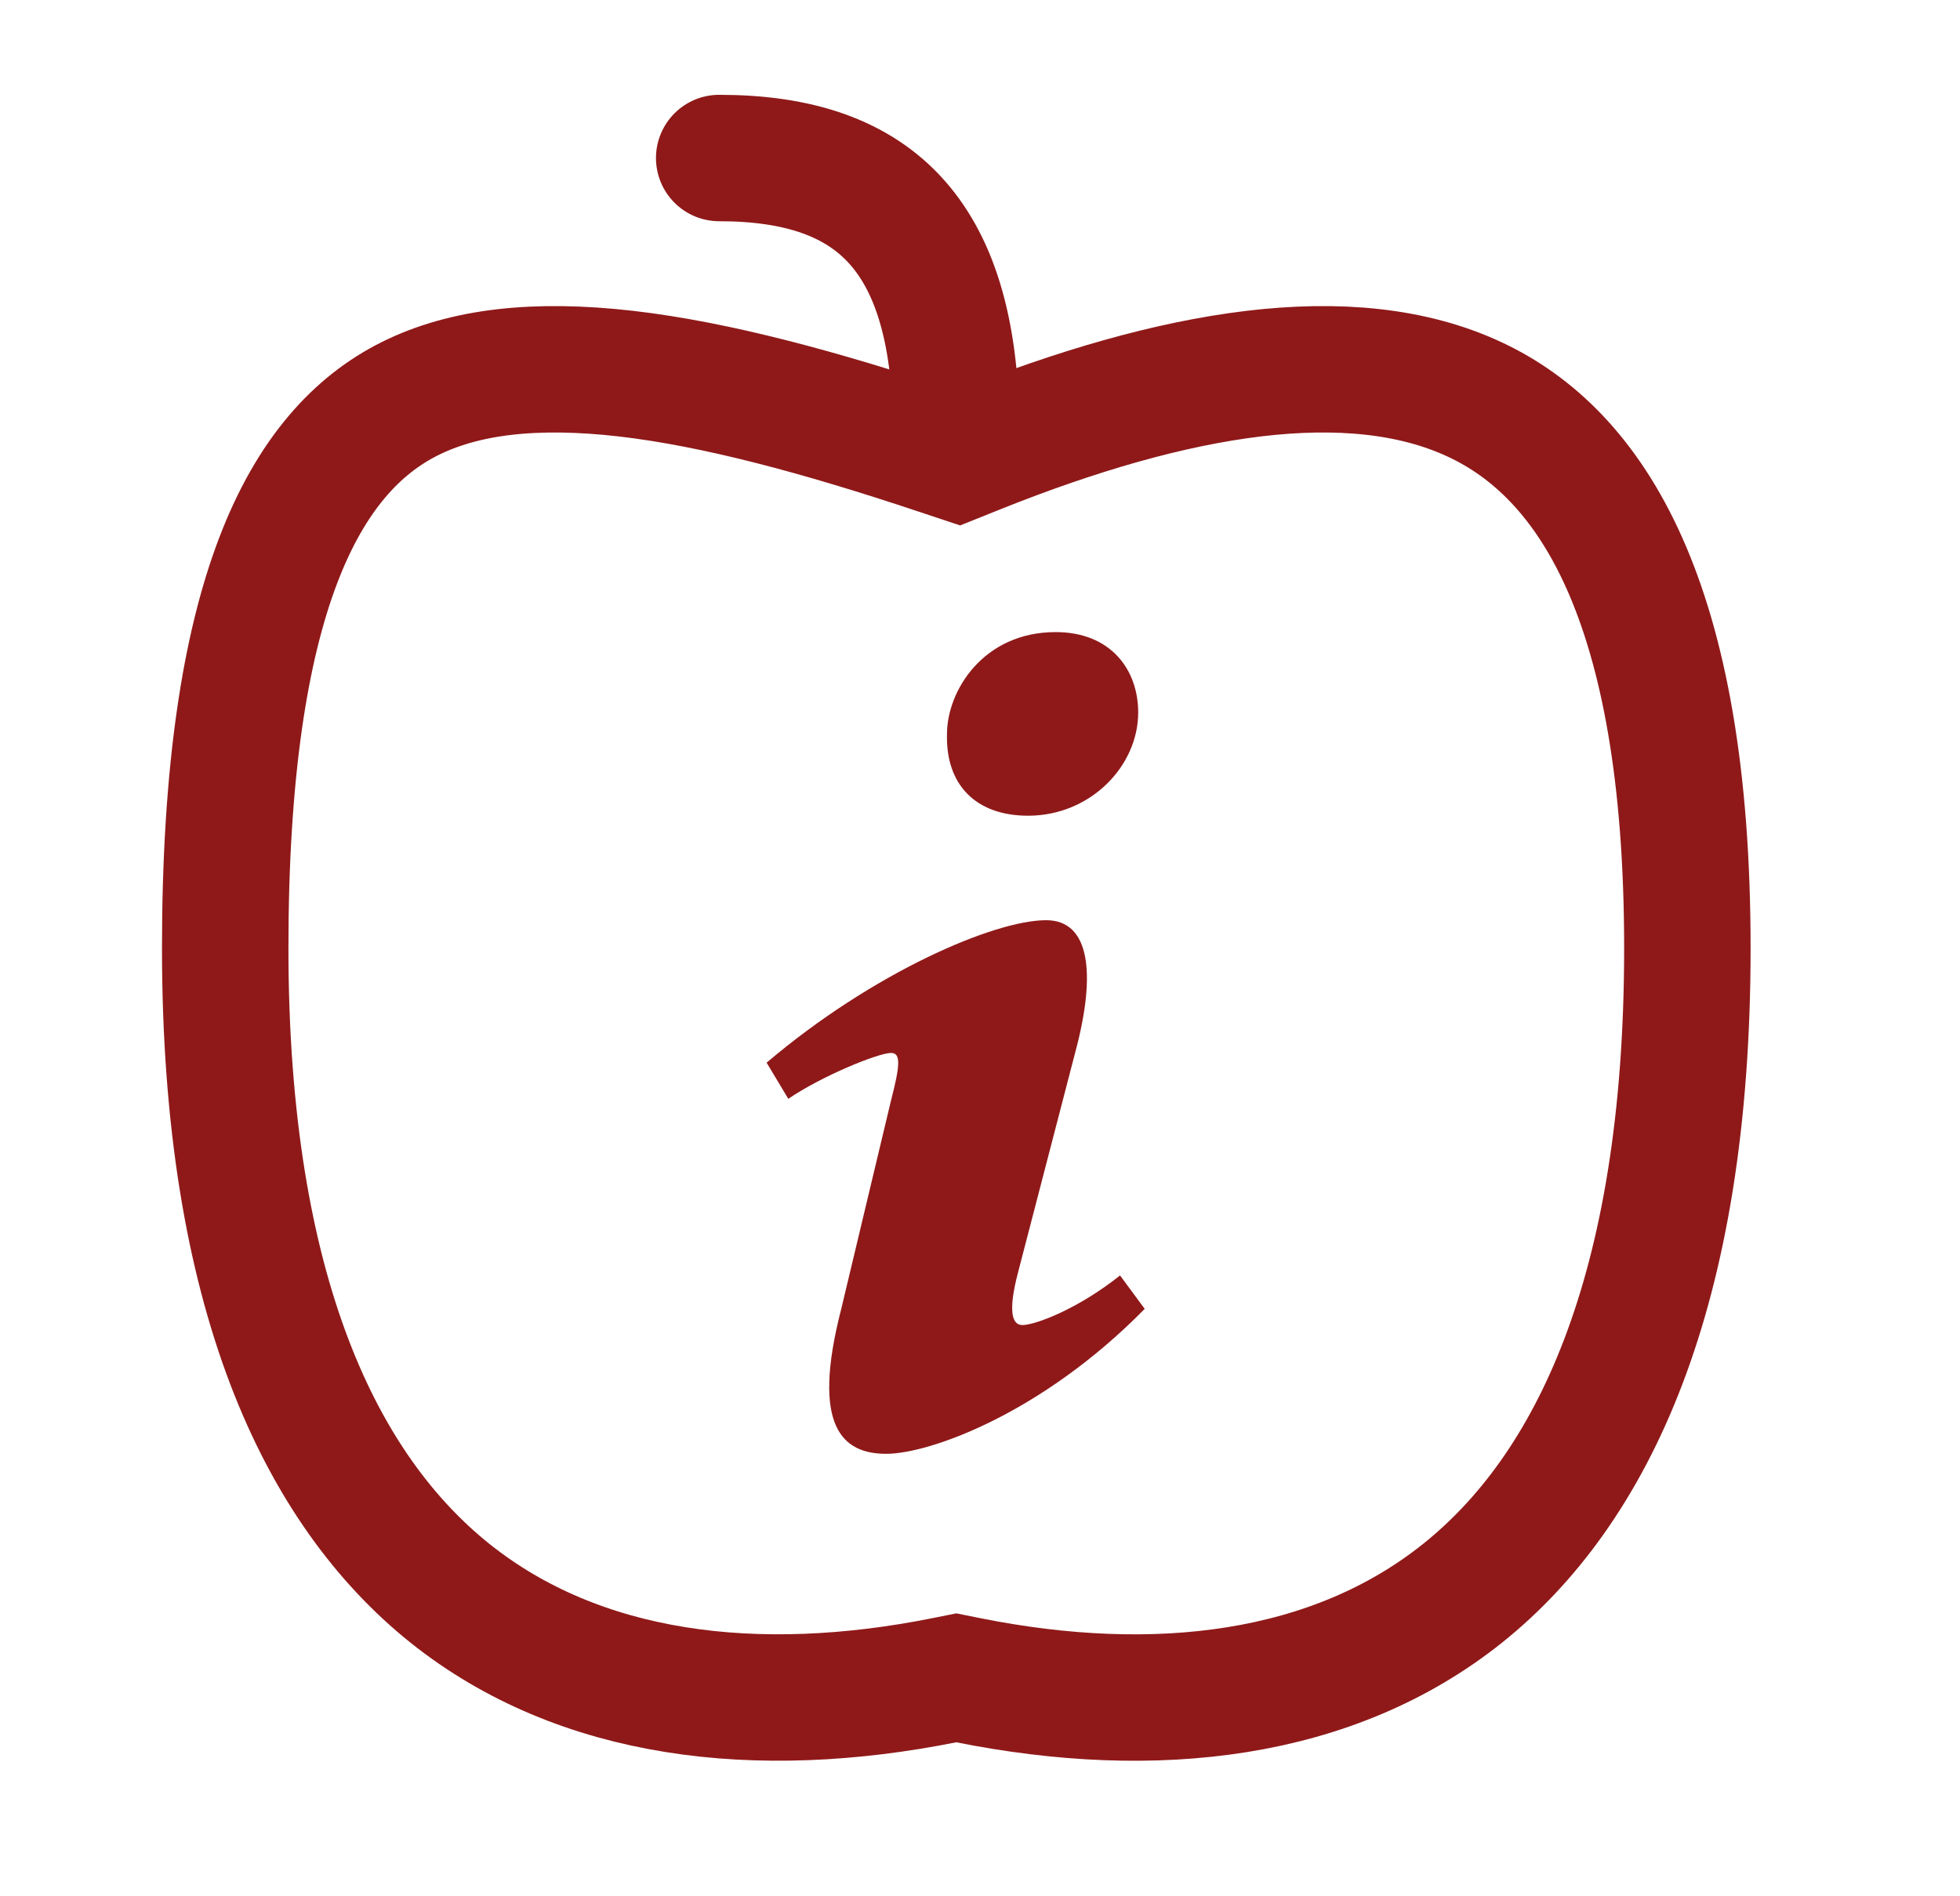
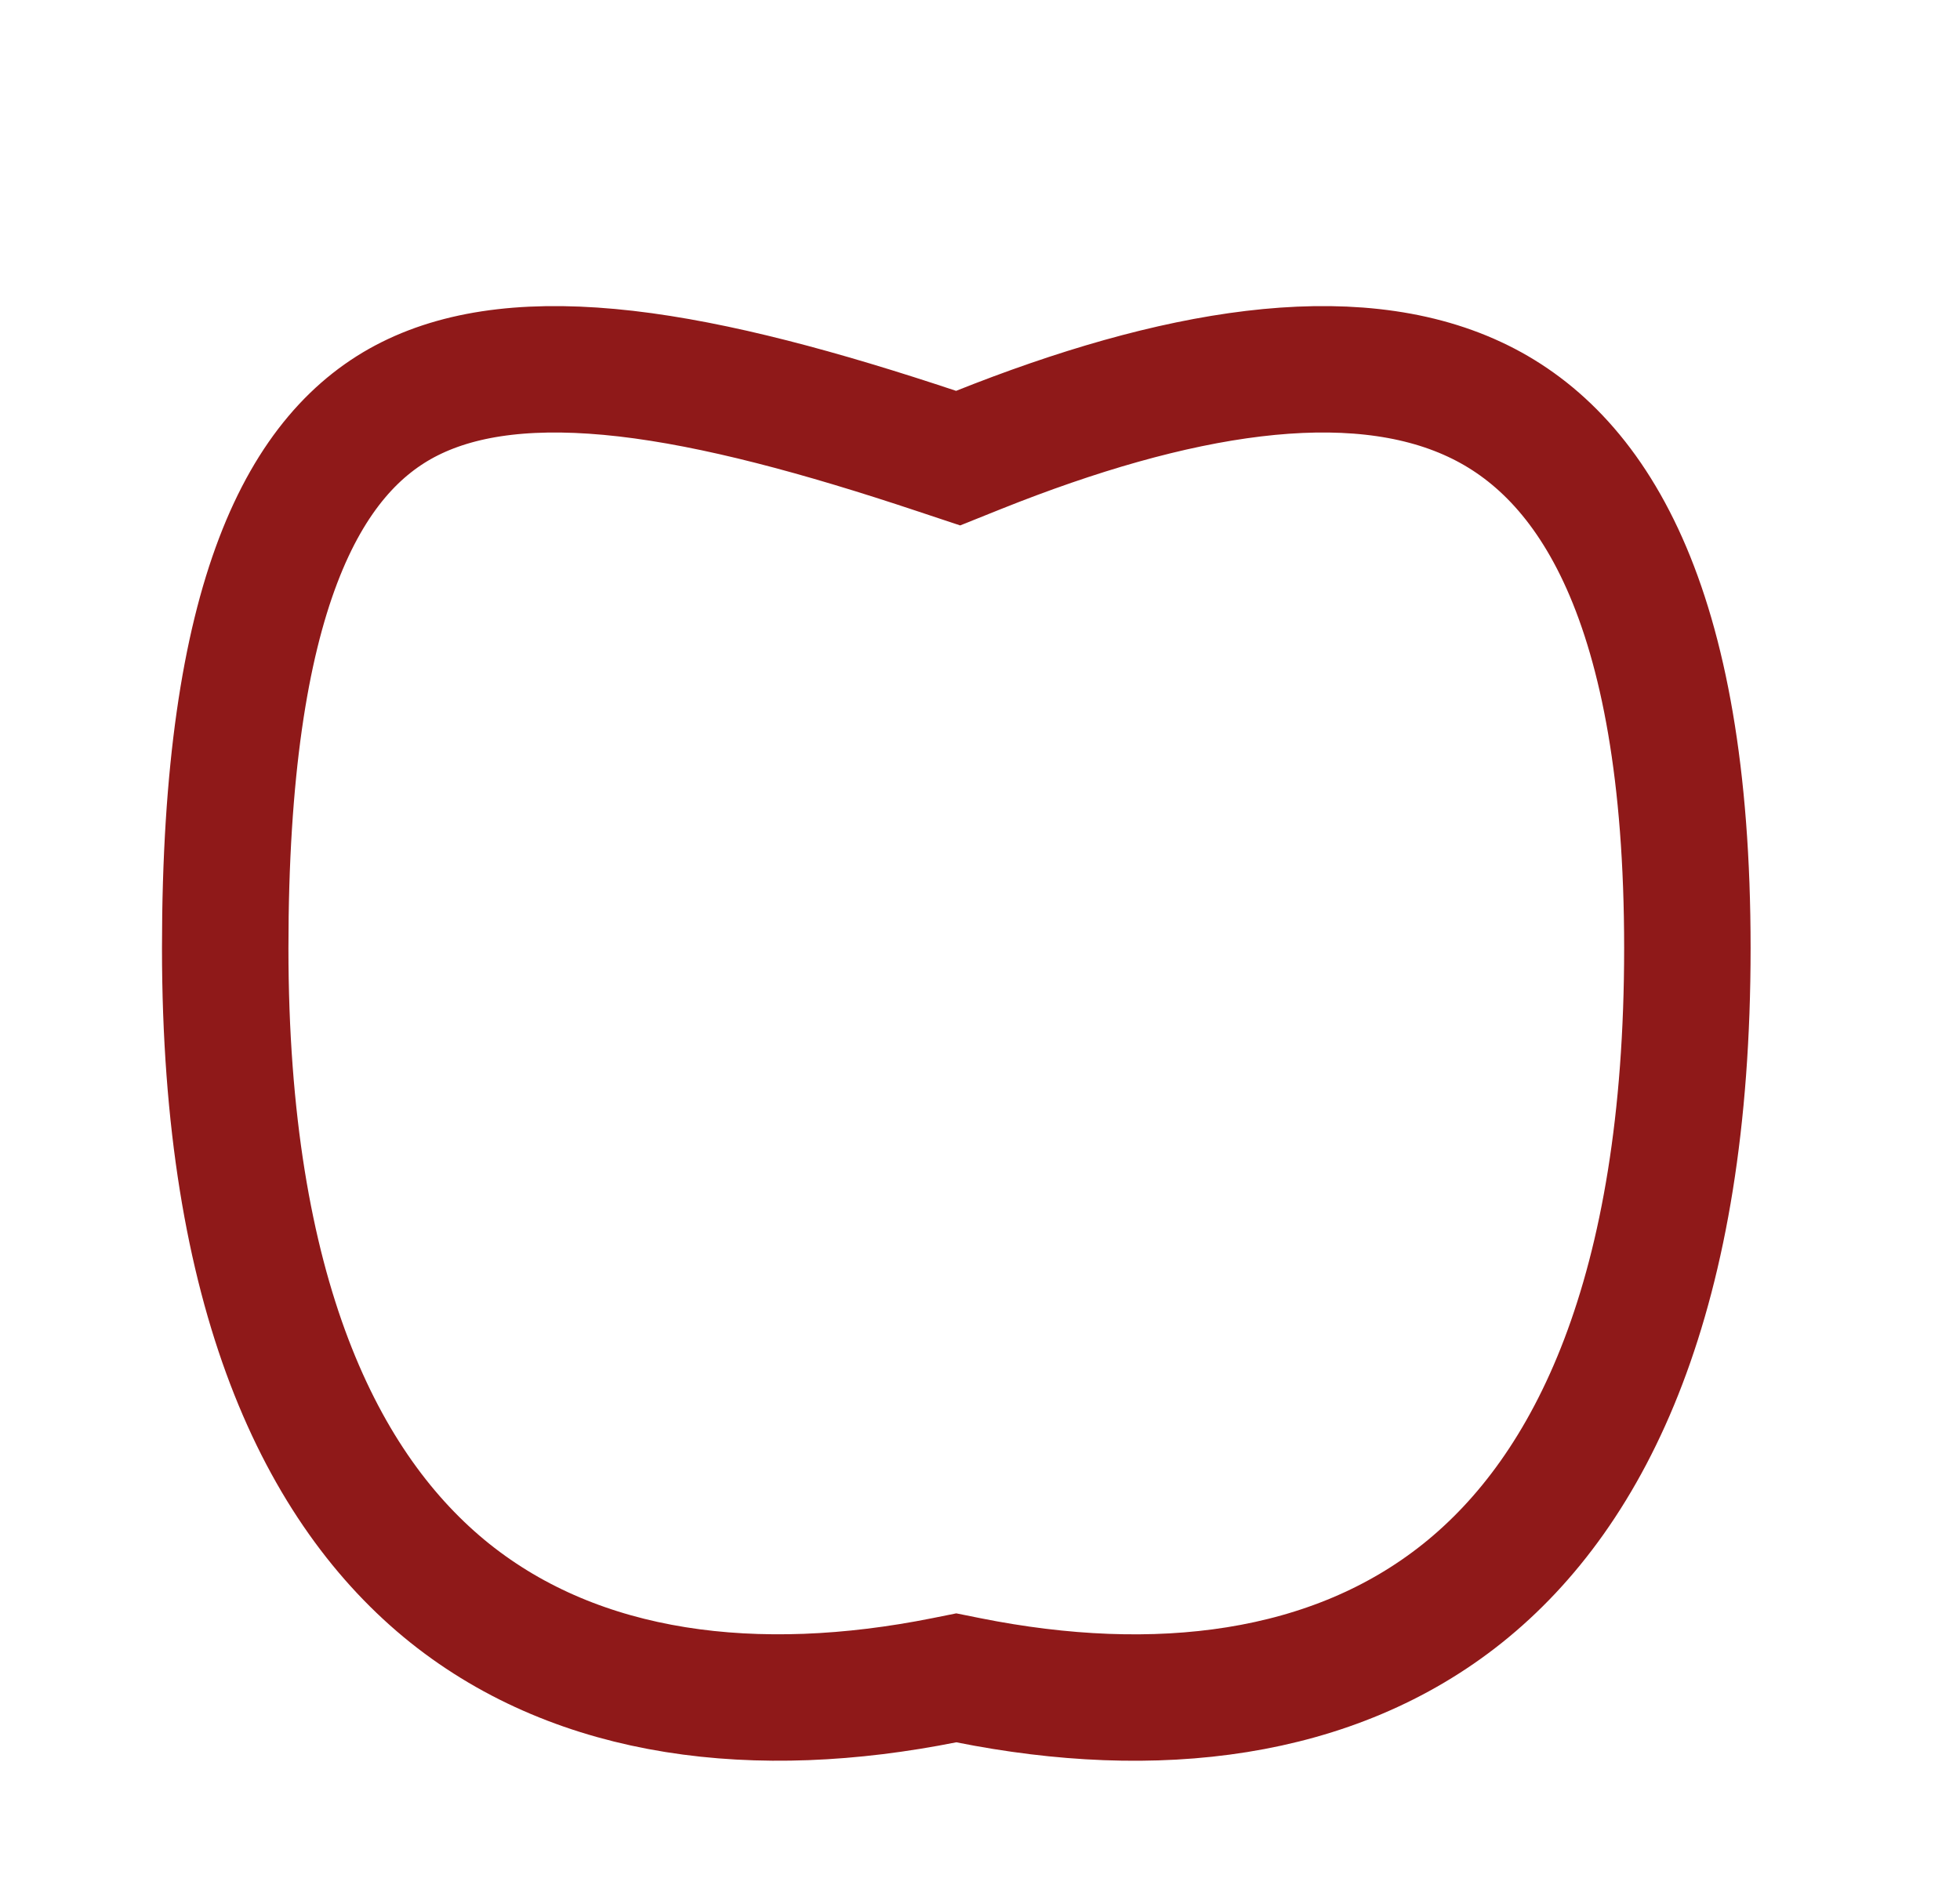
<svg xmlns="http://www.w3.org/2000/svg" width="31" height="30" viewBox="0 0 31 30" fill="none">
  <path d="M15.309 26.581L15.125 26.544L14.941 26.581C11.97 27.175 9.166 26.844 7.116 25.206C5.08 23.575 3.562 20.466 3.562 15C3.562 9.409 4.822 7.138 6.481 6.308C7.35 5.874 8.473 5.748 9.9 5.911C11.326 6.076 12.973 6.521 14.829 7.14L15.154 7.248L15.473 7.12C18.575 5.88 21.364 5.404 23.323 6.319C25.16 7.175 26.688 9.491 26.688 15C26.688 20.468 25.171 23.575 23.134 25.205C21.084 26.845 18.28 27.176 15.309 26.581Z" stroke="#8F1919" stroke-width="2" />
-   <path d="M15.125 6.875C15.125 3.75 13.875 2.5 11.375 2.5" stroke="#8F1919" stroke-width="2" stroke-linecap="round" stroke-linejoin="round" />
-   <path d="M16.696 10C17.567 10 18.002 10.593 18.002 11.272C18.002 12.12 17.246 12.905 16.261 12.905C15.436 12.905 14.955 12.417 14.978 11.611C14.978 10.933 15.55 10 16.696 10ZM14.016 23C13.328 23 12.824 22.576 13.305 20.709L14.095 17.4C14.232 16.87 14.254 16.658 14.095 16.658C13.889 16.658 12.997 17.023 12.468 17.384L12.125 16.812C13.797 15.391 15.72 14.558 16.546 14.558C17.233 14.558 17.347 15.386 17.004 16.658L16.1 20.137C15.94 20.751 16.008 20.963 16.169 20.963C16.375 20.963 17.051 20.708 17.715 20.178L18.105 20.707C16.479 22.363 14.702 23 14.016 23Z" fill="#8F1919" />
</svg>